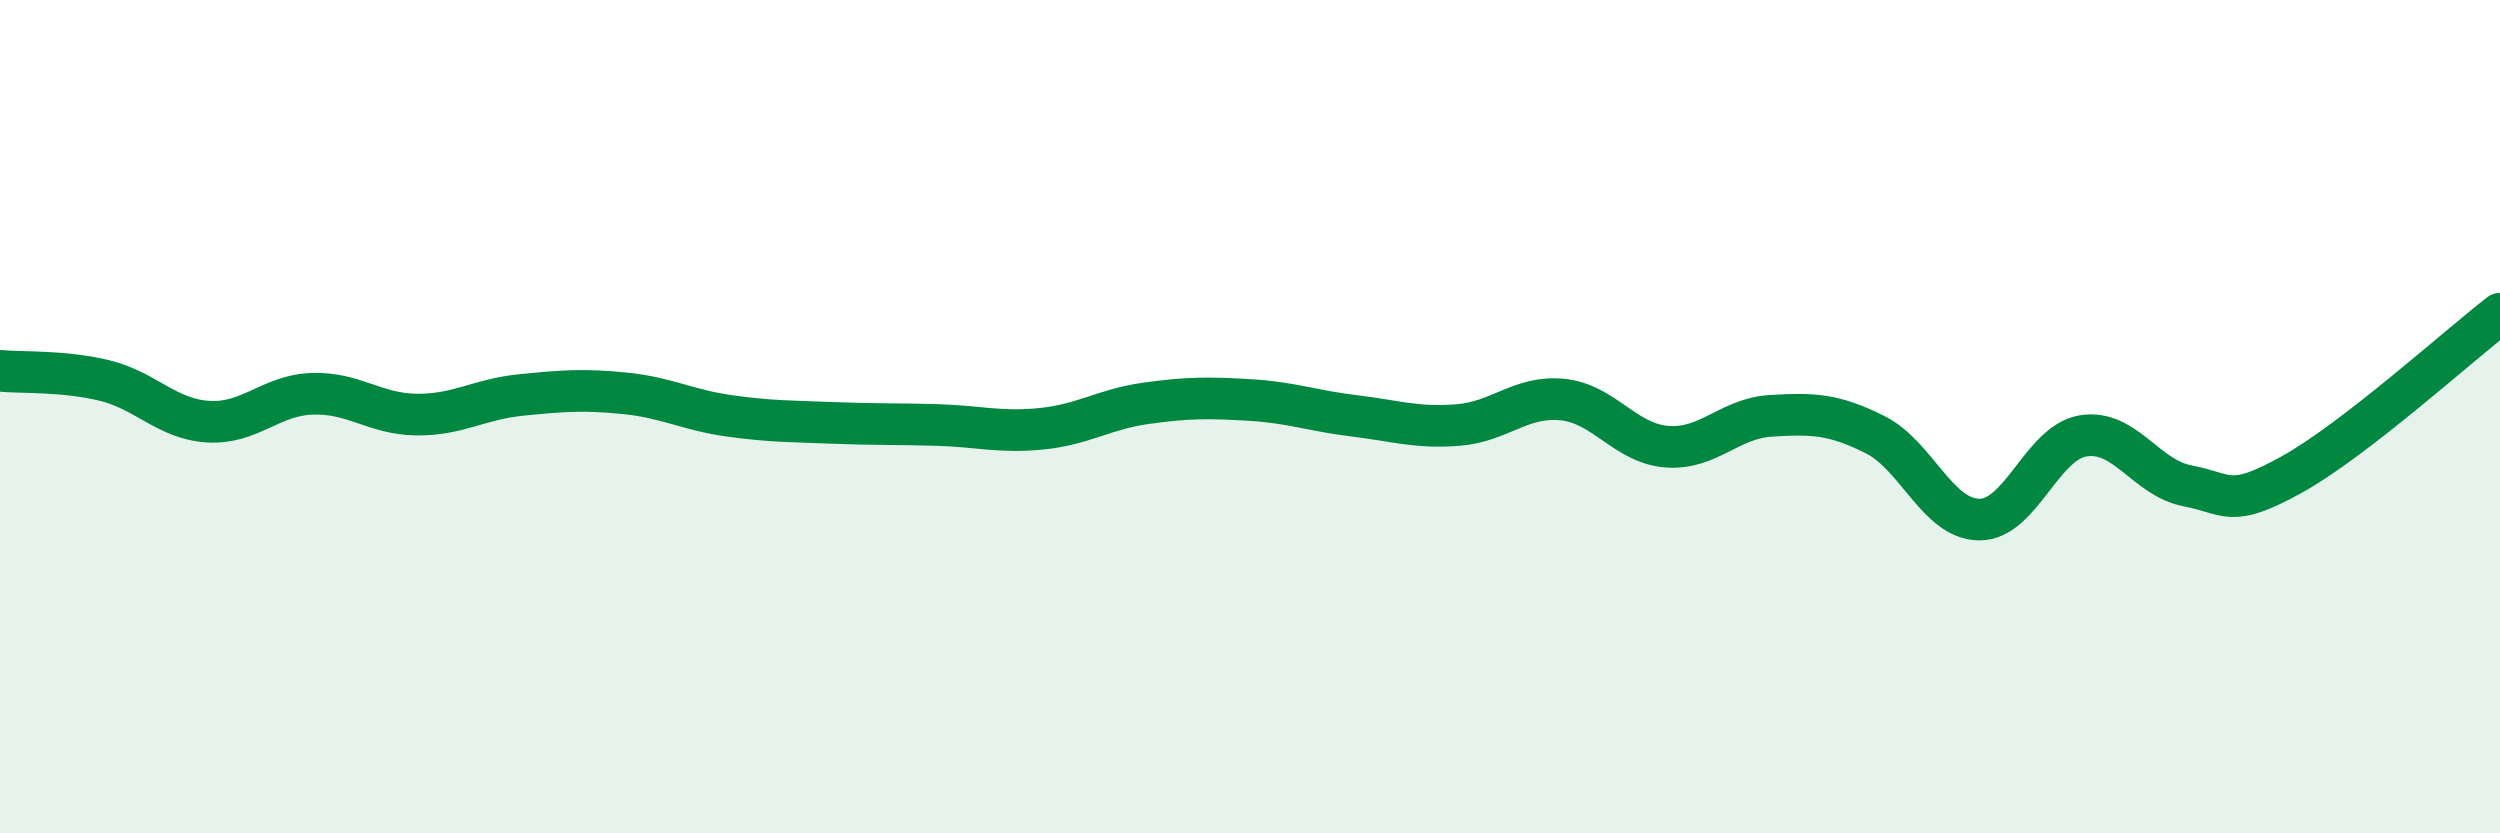
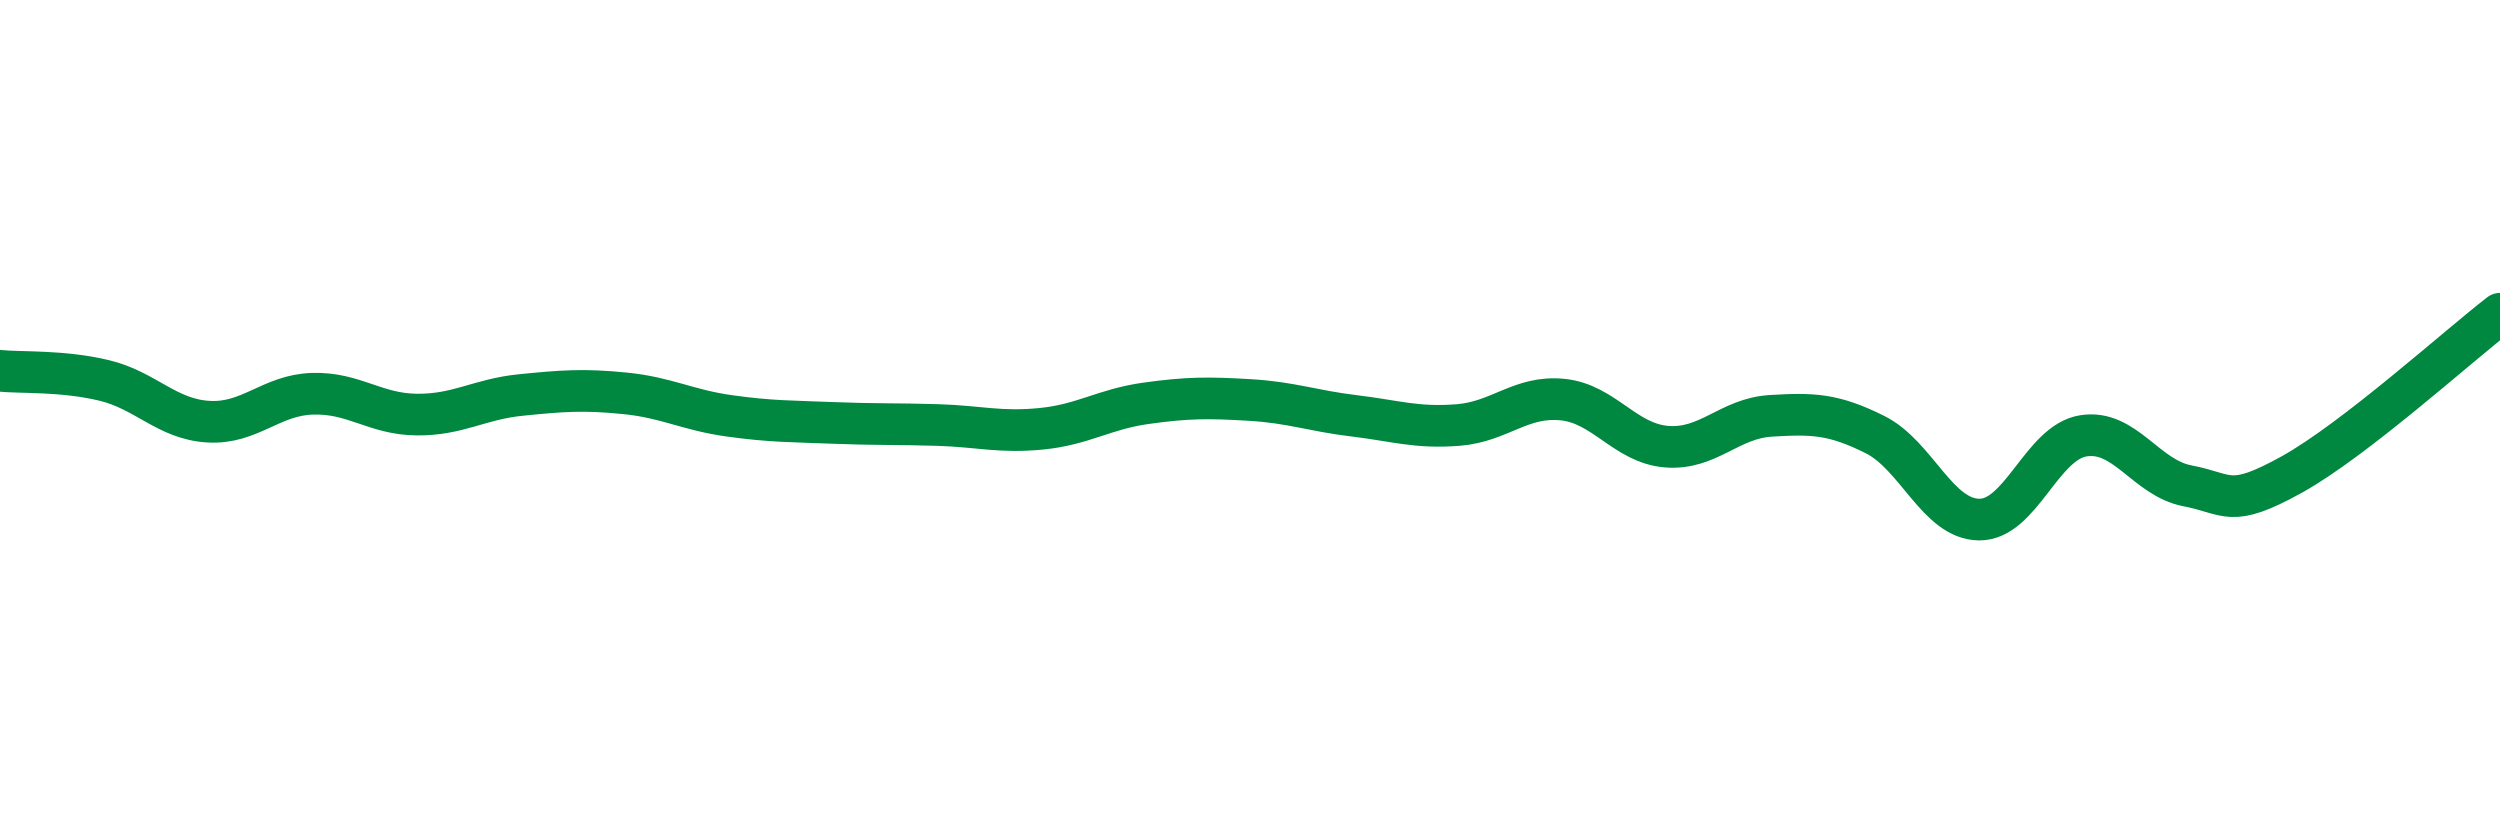
<svg xmlns="http://www.w3.org/2000/svg" width="60" height="20" viewBox="0 0 60 20">
-   <path d="M 0,8.9 C 0.5,8.95 1.5,8.89 2.5,9.13 C 3.5,9.37 4,10.06 5,10.12 C 6,10.18 6.5,9.48 7.5,9.45 C 8.5,9.42 9,9.94 10,9.95 C 11,9.96 11.5,9.58 12.5,9.48 C 13.5,9.38 14,9.34 15,9.44 C 16,9.54 16.5,9.84 17.5,9.98 C 18.5,10.12 19,10.11 20,10.15 C 21,10.19 21.5,10.17 22.5,10.2 C 23.5,10.23 24,10.39 25,10.29 C 26,10.19 26.5,9.82 27.5,9.68 C 28.5,9.54 29,9.54 30,9.6 C 31,9.66 31.5,9.86 32.5,9.98 C 33.5,10.1 34,10.28 35,10.2 C 36,10.12 36.5,9.49 37.5,9.59 C 38.5,9.69 39,10.64 40,10.72 C 41,10.8 41.5,10.04 42.5,9.98 C 43.5,9.92 44,9.93 45,10.43 C 46,10.93 46.5,12.46 47.5,12.47 C 48.5,12.48 49,10.62 50,10.46 C 51,10.3 51.5,11.47 52.5,11.66 C 53.5,11.85 53.5,12.22 55,11.39 C 56.5,10.56 59,8.3 60,7.53L60 20L0 20Z" fill="#008740" opacity="0.1" stroke-linecap="round" stroke-linejoin="round" />
  <path d="M 0,8.9 C 0.5,8.95 1.5,8.89 2.5,9.13 C 3.5,9.37 4,10.06 5,10.12 C 6,10.18 6.5,9.48 7.5,9.45 C 8.5,9.42 9,9.94 10,9.95 C 11,9.96 11.5,9.58 12.5,9.48 C 13.5,9.38 14,9.34 15,9.44 C 16,9.54 16.5,9.84 17.5,9.98 C 18.5,10.12 19,10.11 20,10.15 C 21,10.19 21.5,10.17 22.5,10.2 C 23.5,10.23 24,10.39 25,10.29 C 26,10.19 26.5,9.82 27.5,9.68 C 28.5,9.54 29,9.54 30,9.6 C 31,9.66 31.5,9.86 32.5,9.98 C 33.5,10.1 34,10.28 35,10.2 C 36,10.12 36.5,9.49 37.5,9.59 C 38.5,9.69 39,10.64 40,10.72 C 41,10.8 41.5,10.04 42.5,9.98 C 43.5,9.92 44,9.93 45,10.43 C 46,10.93 46.5,12.46 47.5,12.47 C 48.5,12.48 49,10.62 50,10.46 C 51,10.3 51.5,11.47 52.5,11.66 C 53.5,11.85 53.5,12.22 55,11.39 C 56.5,10.56 59,8.3 60,7.53" stroke="#008740" stroke-width="1" fill="none" stroke-linecap="round" stroke-linejoin="round" />
</svg>